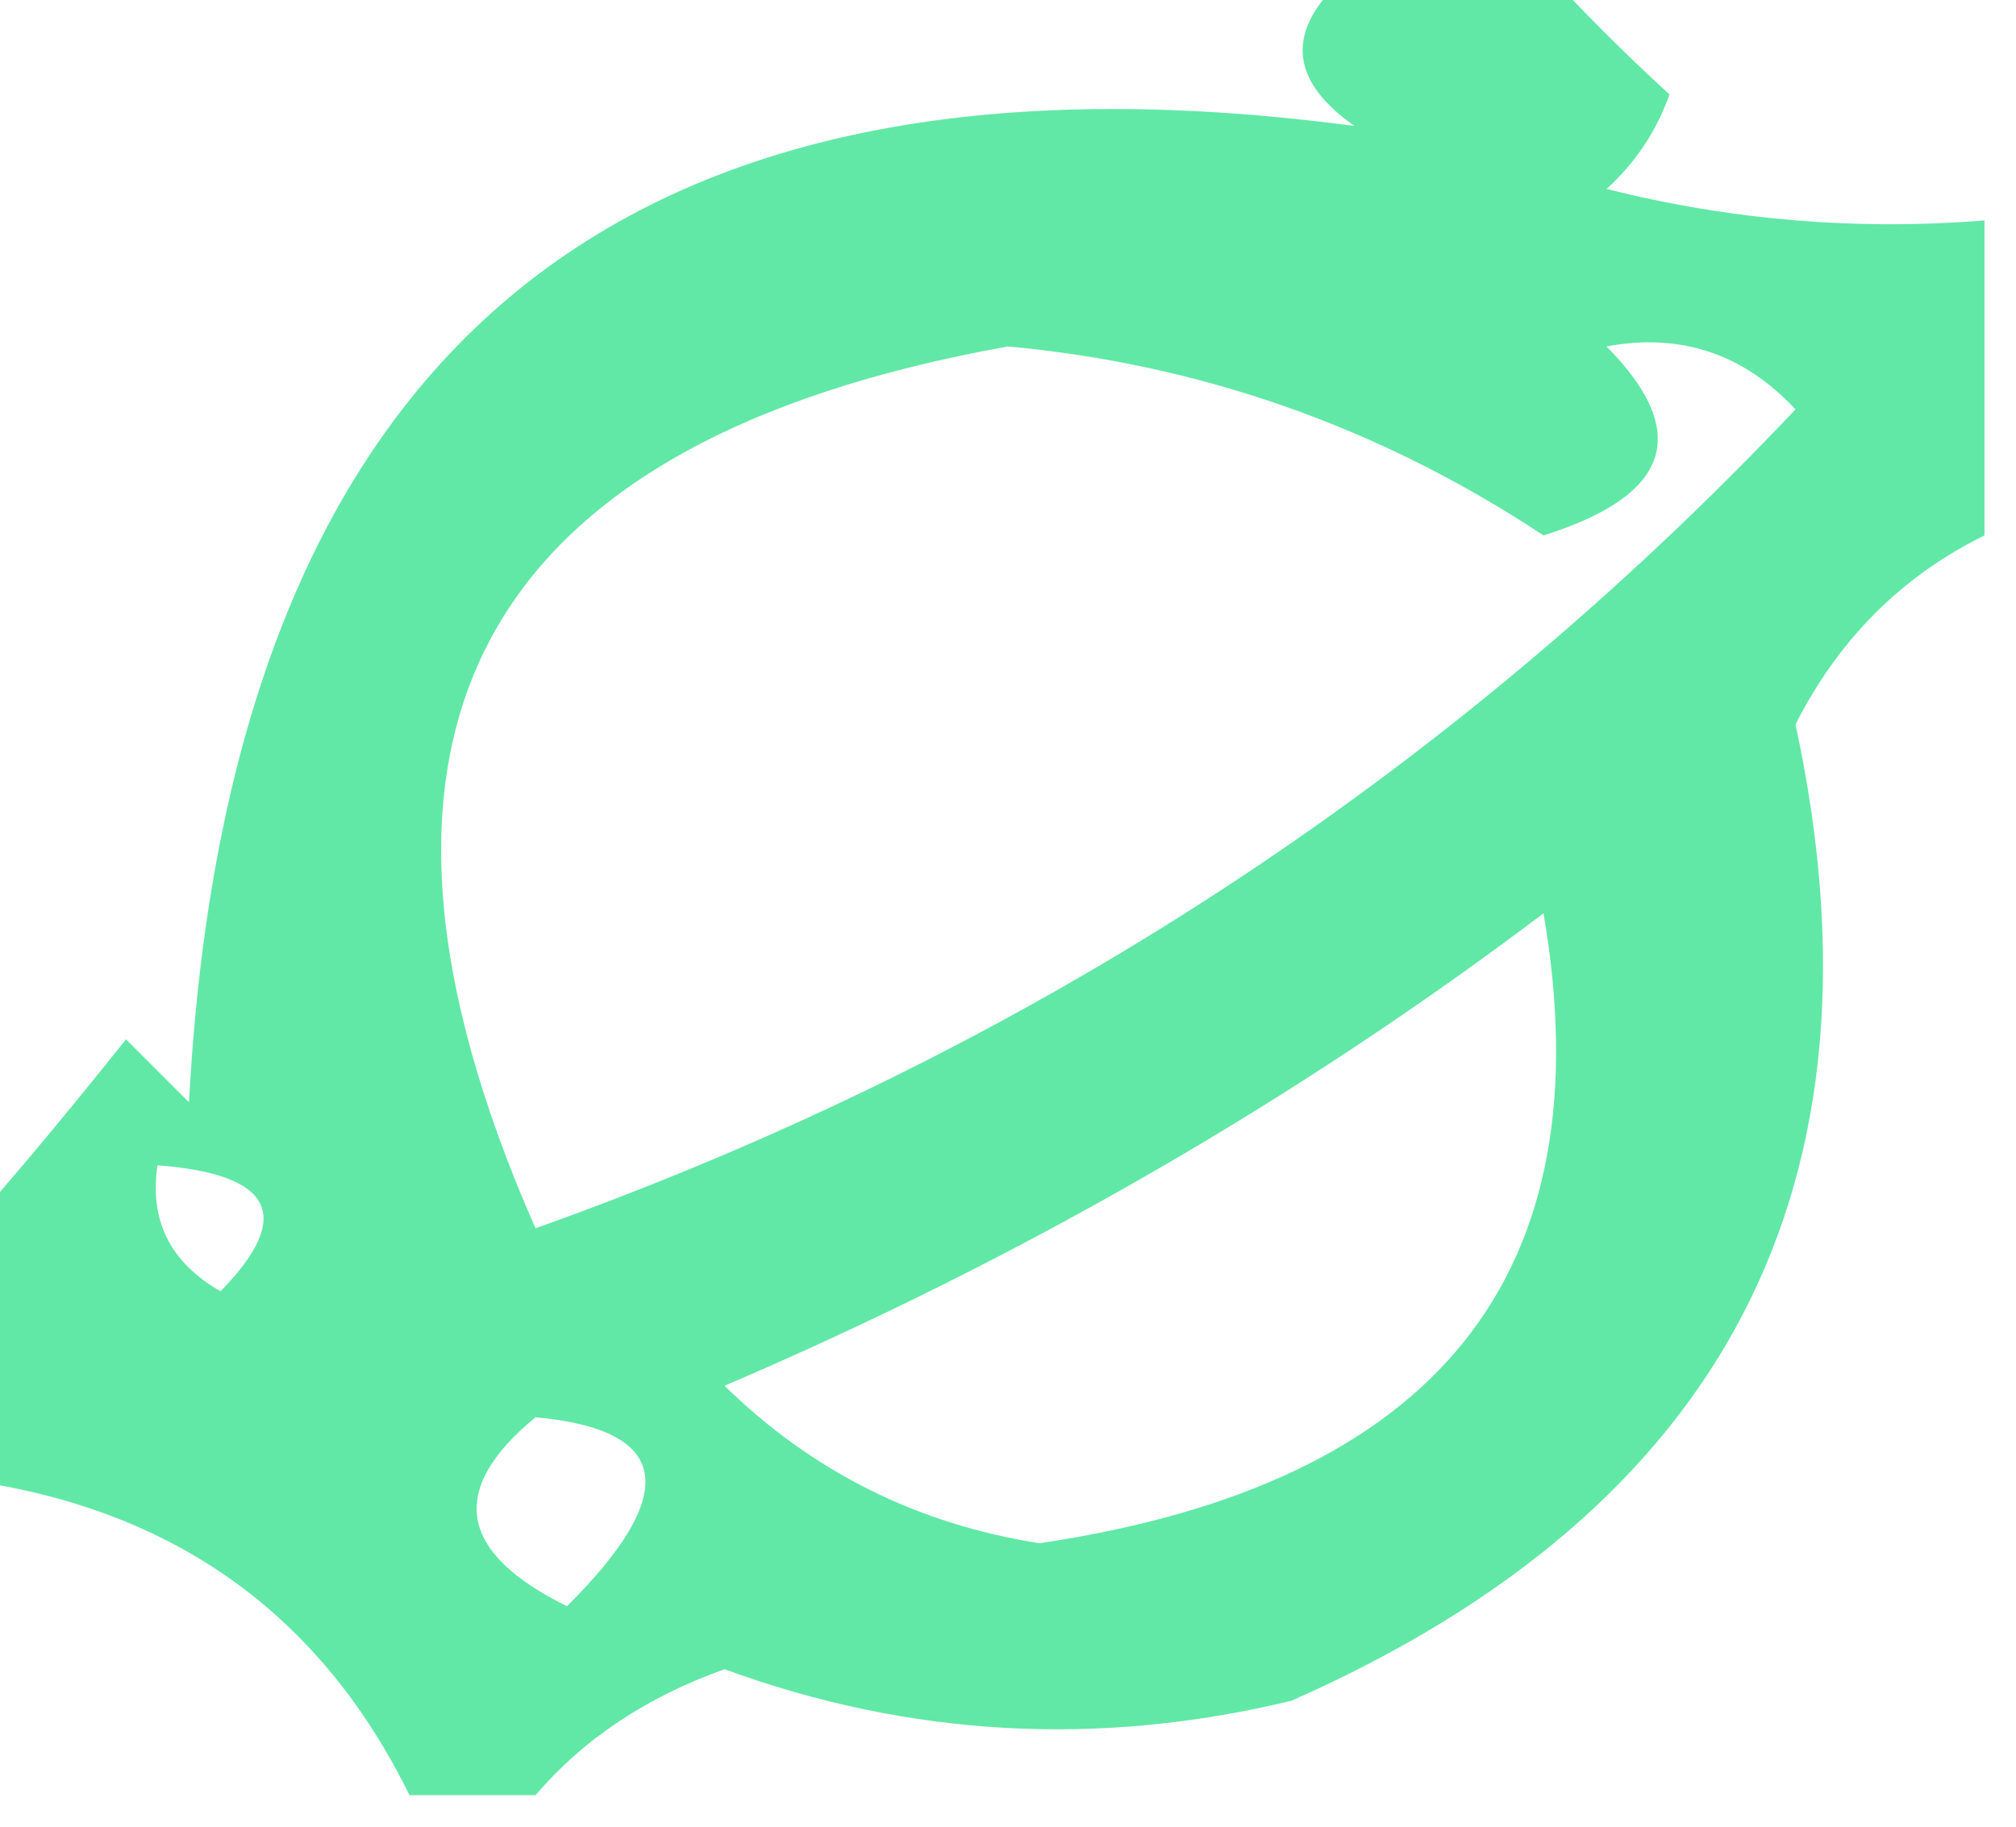
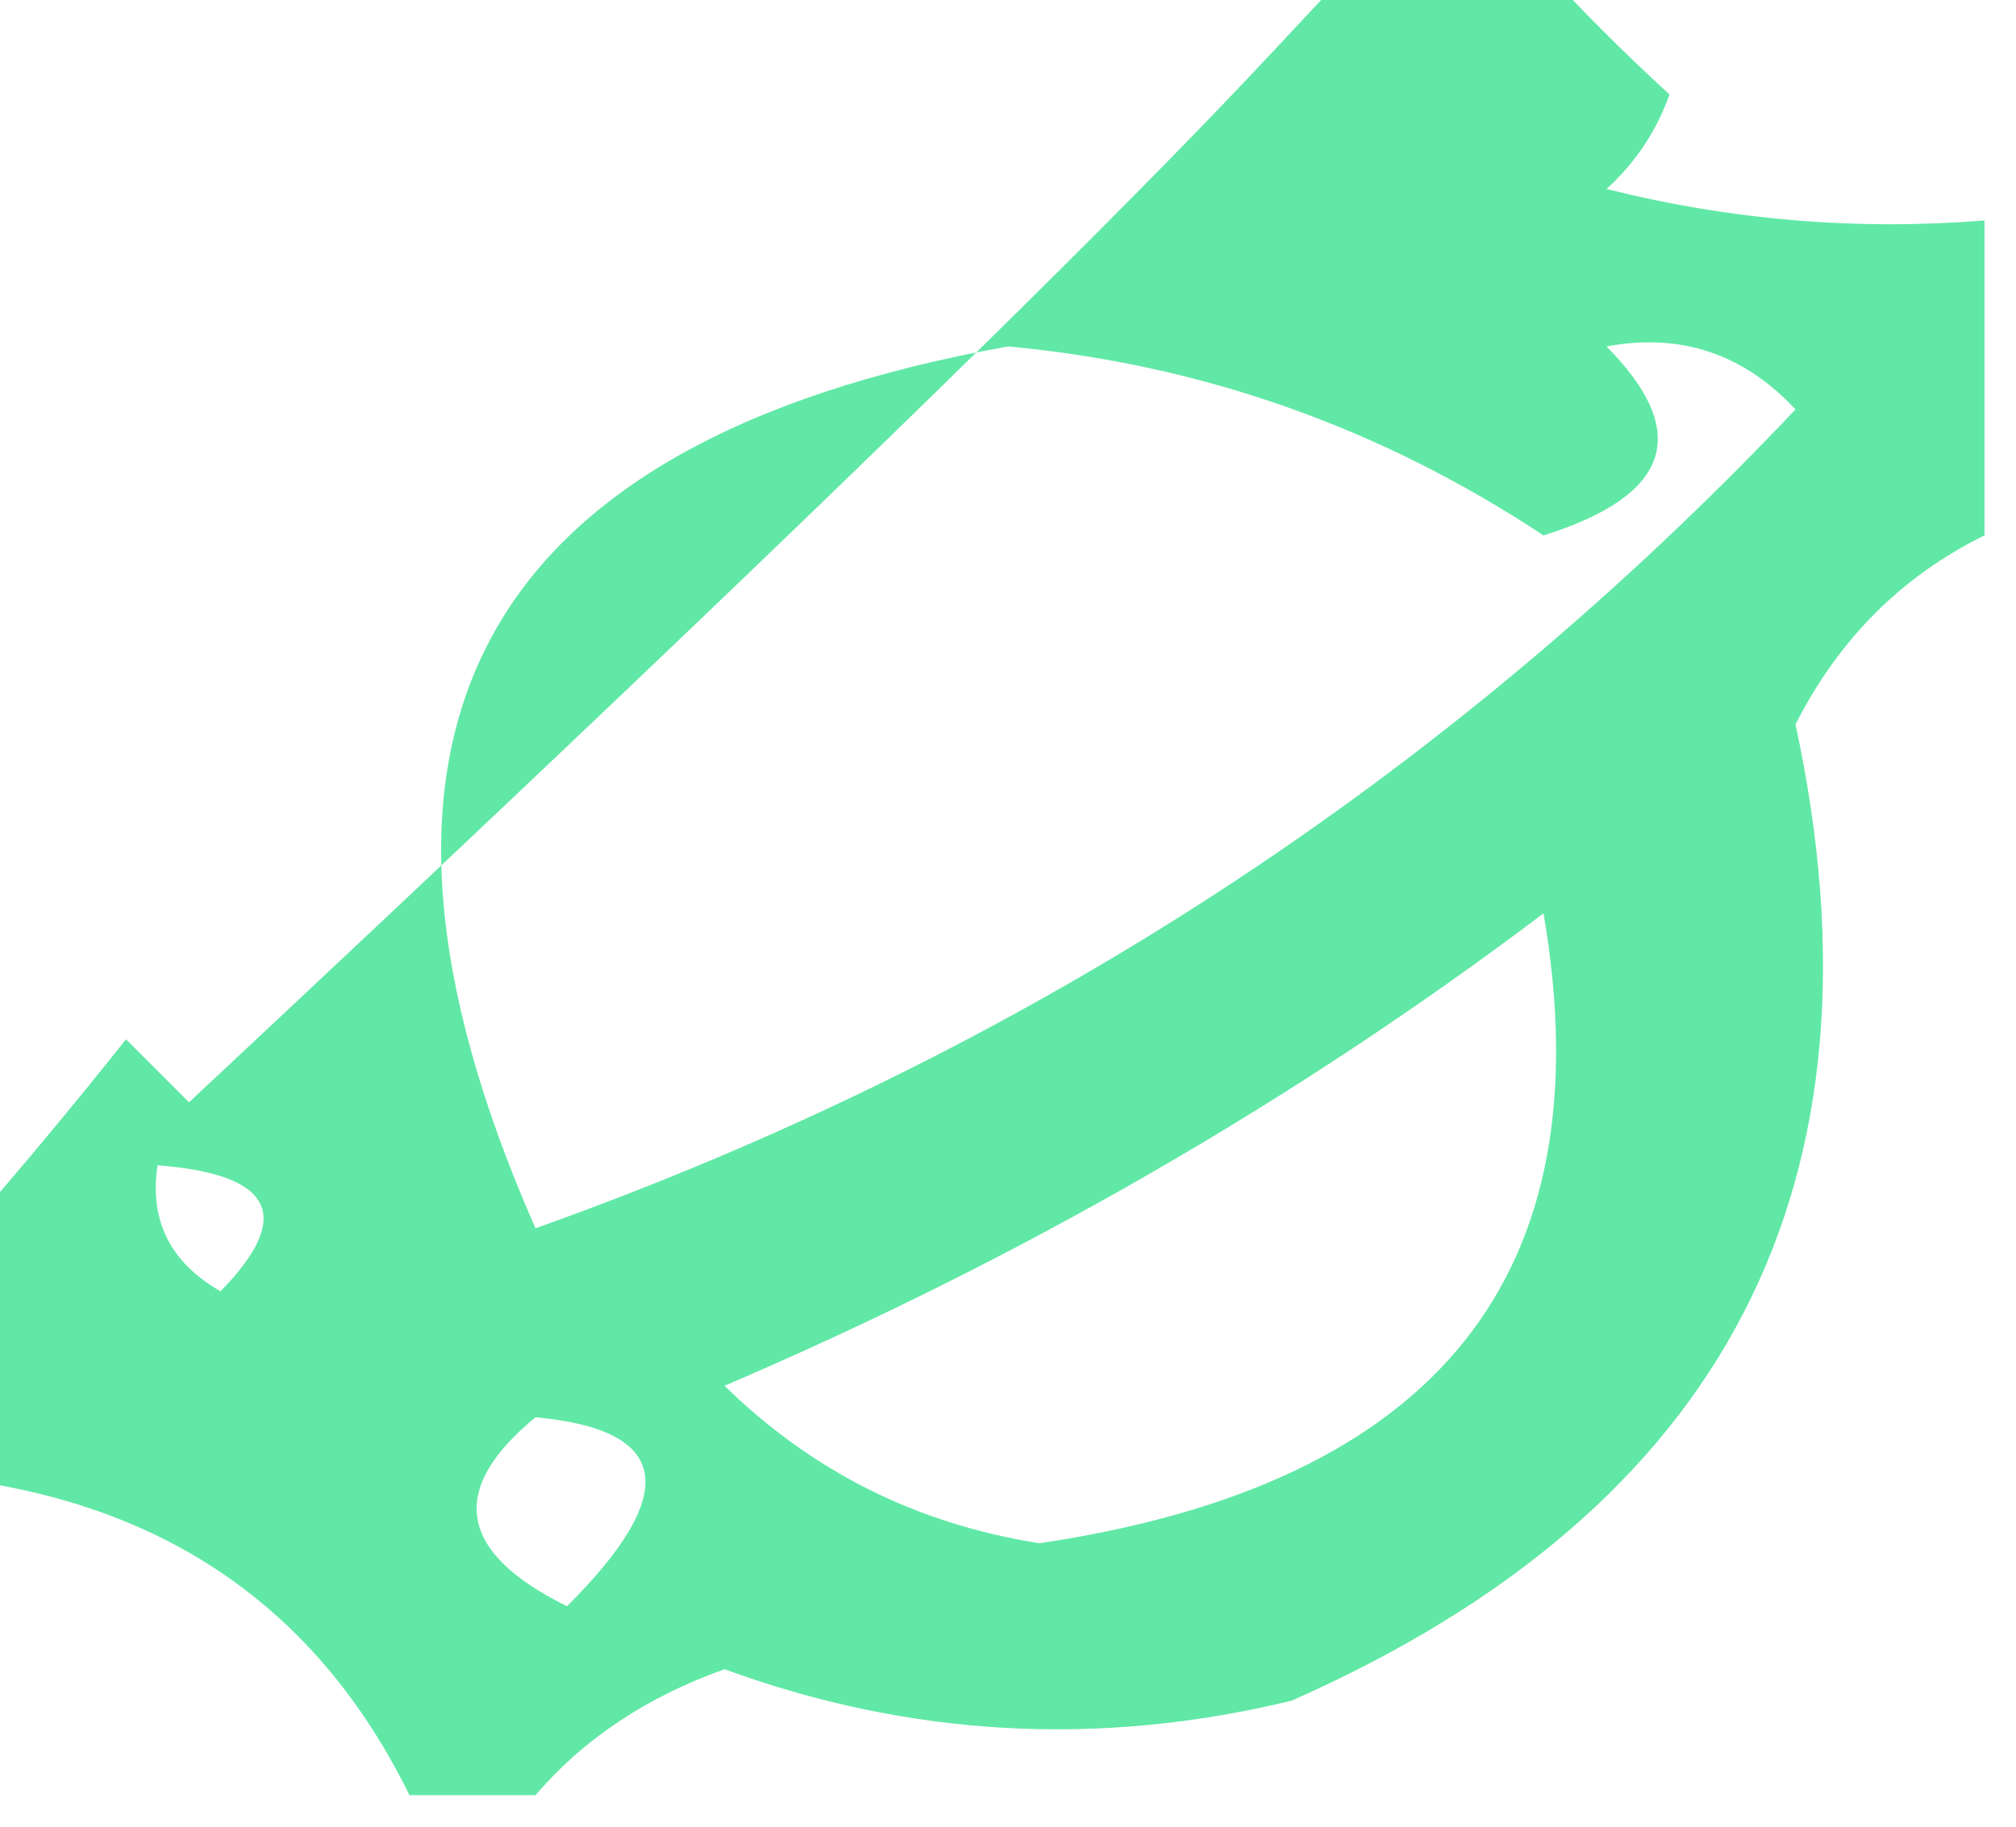
<svg xmlns="http://www.w3.org/2000/svg" version="1.1" width="32px" height="29px" style="shape-rendering:geometricPrecision; text-rendering:geometricPrecision; image-rendering:optimizeQuality; fill-rule:evenodd; clip-rule:evenodd">
  <g>
-     <path style="opacity:0.62" fill="#01da70" d="M 21.5,-0.5 C 22.5,-0.5 23.5,-0.5 24.5,-0.5C 25.091,0.151 25.757,0.818 26.5,1.5C 26.291,2.086 25.957,2.586 25.5,3C 27.473,3.495 29.473,3.662 31.5,3.5C 31.5,5.167 31.5,6.833 31.5,8.5C 30.188,9.145 29.188,10.145 28.5,11.5C 30.071,18.783 27.404,23.95 20.5,27C 17.438,27.741 14.438,27.575 11.5,26.5C 10.261,26.942 9.261,27.609 8.5,28.5C 7.833,28.5 7.167,28.5 6.5,28.5C 5.085,25.619 2.751,23.953 -0.5,23.5C -0.5,22.167 -0.5,20.833 -0.5,19.5C 0.315,18.571 1.148,17.571 2,16.5C 2.333,16.833 2.667,17.167 3,17.5C 3.63,5.613 9.797,0.447 21.5,2C 20.402,1.23 20.402,0.397 21.5,-0.5 Z M 25.5,5.5 C 26.675,5.281 27.675,5.614 28.5,6.5C 22.914,12.405 16.248,16.738 8.5,19.5C 5.054,11.681 7.554,7.014 16,5.5C 19.071,5.784 21.905,6.784 24.5,8.5C 26.519,7.867 26.853,6.867 25.5,5.5 Z M 24.5,14.5 C 25.487,20.228 22.821,23.561 16.5,24.5C 14.559,24.196 12.893,23.363 11.5,22C 16.223,19.978 20.557,17.478 24.5,14.5 Z M 2.5,18.5 C 4.337,18.64 4.67,19.306 3.5,20.5C 2.702,20.043 2.369,19.376 2.5,18.5 Z M 8.5,22.5 C 10.646,22.696 10.812,23.696 9,25.5C 7.272,24.648 7.105,23.648 8.5,22.5 Z" />
+     <path style="opacity:0.62" fill="#01da70" d="M 21.5,-0.5 C 22.5,-0.5 23.5,-0.5 24.5,-0.5C 25.091,0.151 25.757,0.818 26.5,1.5C 26.291,2.086 25.957,2.586 25.5,3C 27.473,3.495 29.473,3.662 31.5,3.5C 31.5,5.167 31.5,6.833 31.5,8.5C 30.188,9.145 29.188,10.145 28.5,11.5C 30.071,18.783 27.404,23.95 20.5,27C 17.438,27.741 14.438,27.575 11.5,26.5C 10.261,26.942 9.261,27.609 8.5,28.5C 7.833,28.5 7.167,28.5 6.5,28.5C 5.085,25.619 2.751,23.953 -0.5,23.5C -0.5,22.167 -0.5,20.833 -0.5,19.5C 0.315,18.571 1.148,17.571 2,16.5C 2.333,16.833 2.667,17.167 3,17.5C 20.402,1.23 20.402,0.397 21.5,-0.5 Z M 25.5,5.5 C 26.675,5.281 27.675,5.614 28.5,6.5C 22.914,12.405 16.248,16.738 8.5,19.5C 5.054,11.681 7.554,7.014 16,5.5C 19.071,5.784 21.905,6.784 24.5,8.5C 26.519,7.867 26.853,6.867 25.5,5.5 Z M 24.5,14.5 C 25.487,20.228 22.821,23.561 16.5,24.5C 14.559,24.196 12.893,23.363 11.5,22C 16.223,19.978 20.557,17.478 24.5,14.5 Z M 2.5,18.5 C 4.337,18.64 4.67,19.306 3.5,20.5C 2.702,20.043 2.369,19.376 2.5,18.5 Z M 8.5,22.5 C 10.646,22.696 10.812,23.696 9,25.5C 7.272,24.648 7.105,23.648 8.5,22.5 Z" />
  </g>
</svg>